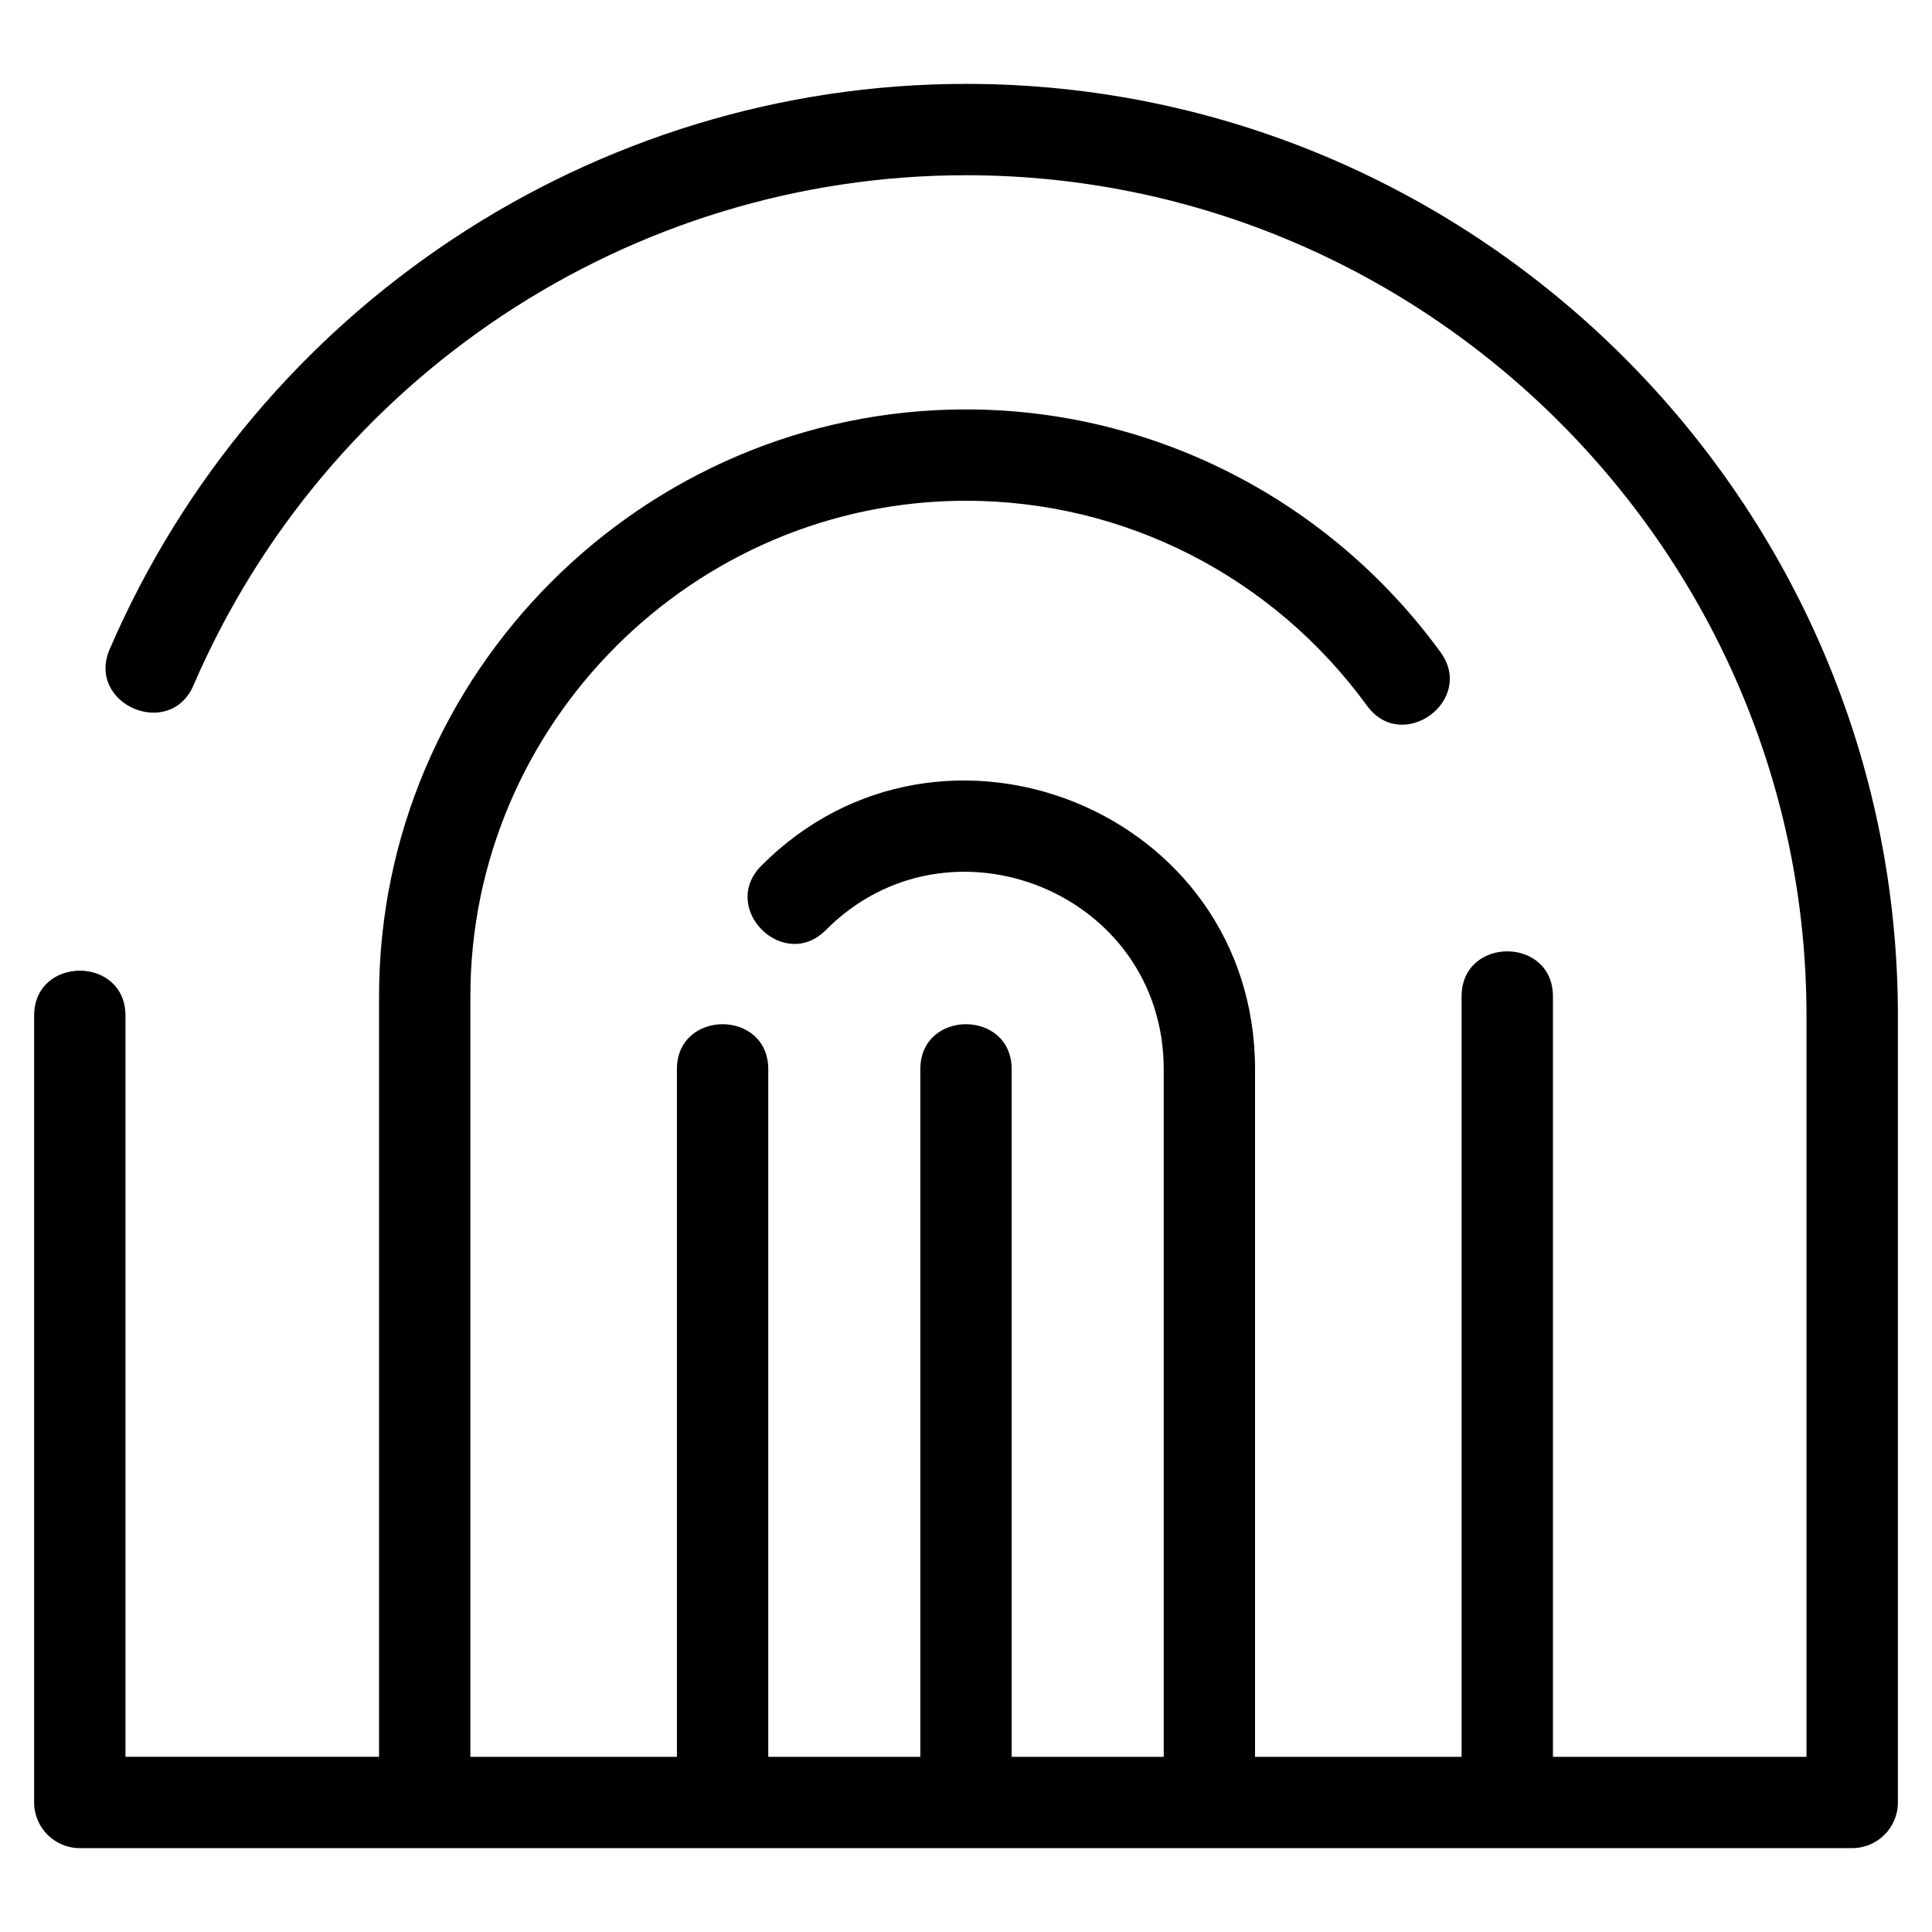
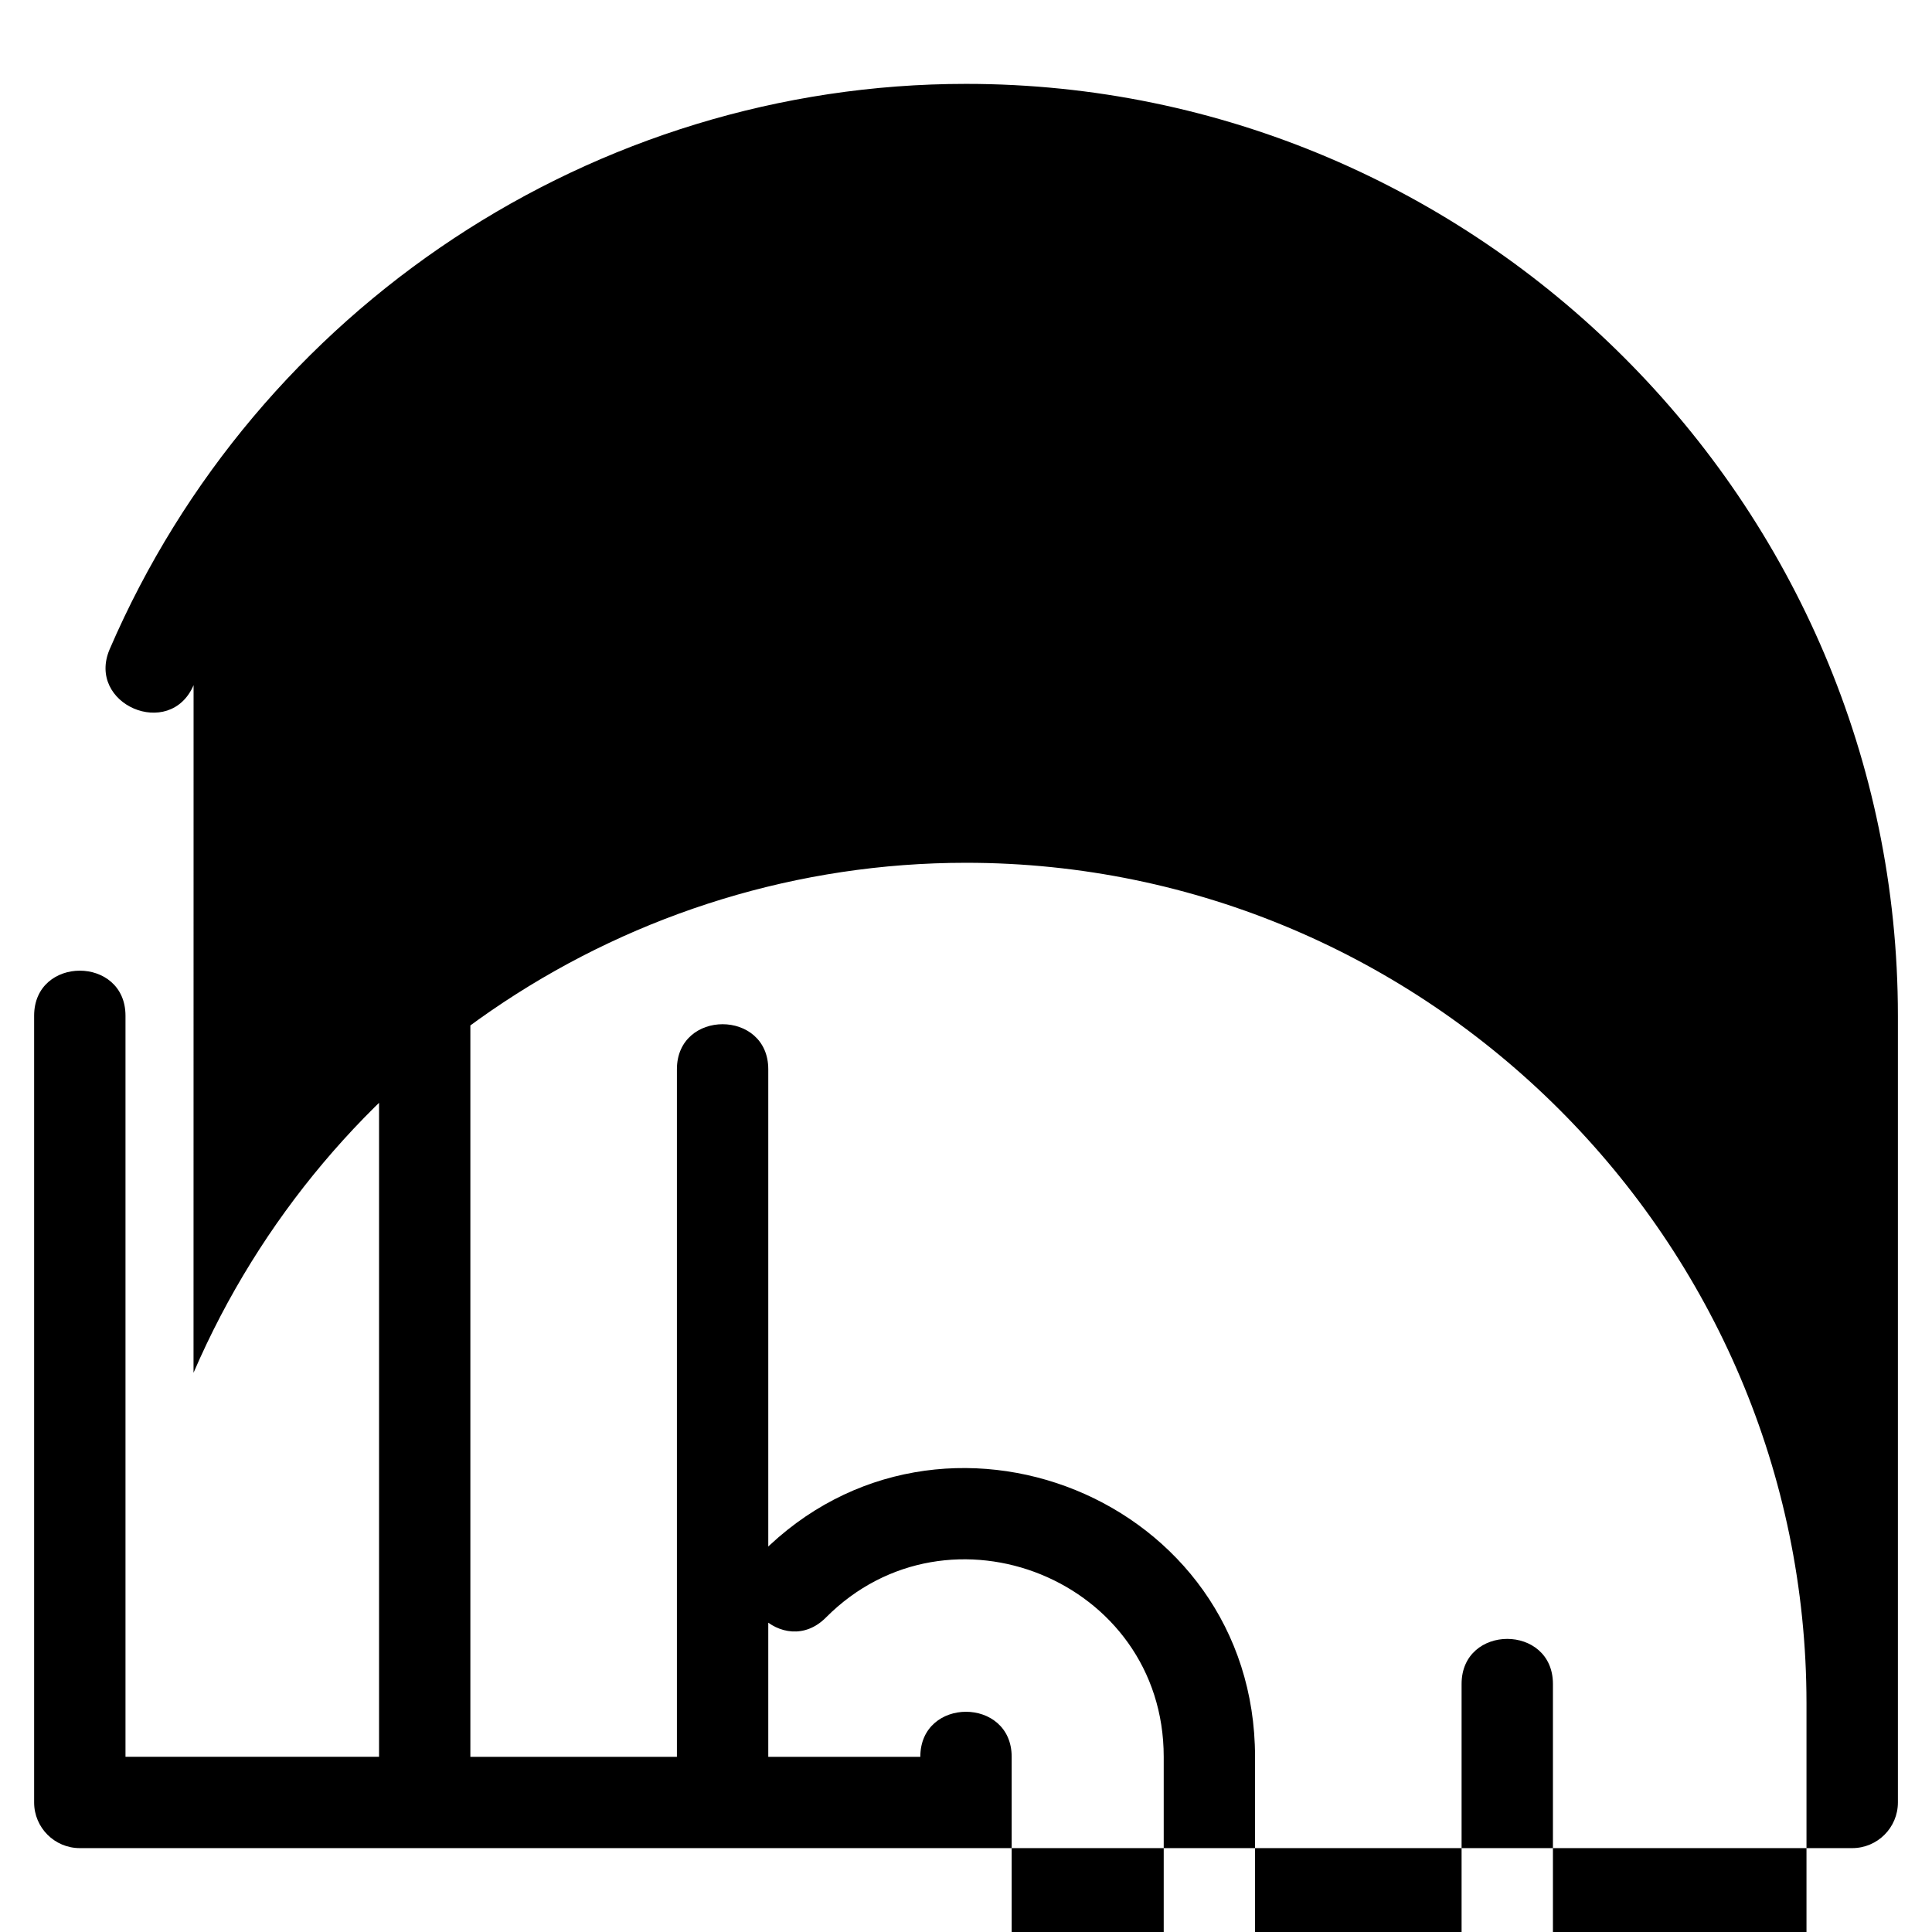
<svg xmlns="http://www.w3.org/2000/svg" fill="#000000" width="800px" height="800px" version="1.1" viewBox="144 144 512 512">
-   <path d="m195.3 325.58c-6.285 14.613-28.508 5.07-22.227-9.551 39.008-90.426 128.32-149.8 226.93-149.8 135.85 0 246.96 111.1 246.96 246.95v208.49c0 6.684-5.422 12.102-12.109 12.102h-469.7c-6.688 0-12.109-5.422-12.109-12.102v-208.49c0-15.922 24.211-15.922 24.211 0v196.39h67.195v-201.52c0-85.582 69.973-155.55 155.55-155.55 49.816 0 96.465 24.125 125.75 64.336 9.332 12.816-10.156 26.996-19.48 14.188-24.824-34.086-64.059-54.316-106.27-54.316-72.211 0-131.35 59.137-131.35 131.35v201.52h54.738v-182.21c0-15.918 24.211-15.918 24.211 0v182.21h40.293v-182.21c0-15.918 24.211-15.918 24.211 0v182.21h40.293v-182.21c0-46.867-56.91-69.715-89.527-36.906-11.199 11.258-28.312-5.766-17.121-17.023 47.688-47.973 130.85-14.676 130.85 53.93v182.21h54.738v-201.52c0-15.922 24.207-15.922 24.207 0v201.52h67.195v-196.39c0-122.48-100.26-222.75-222.75-222.75-89.02 0-169.49 53.52-204.7 135.15z" />
+   <path d="m195.3 325.58c-6.285 14.613-28.508 5.07-22.227-9.551 39.008-90.426 128.32-149.8 226.93-149.8 135.85 0 246.96 111.1 246.96 246.95v208.49c0 6.684-5.422 12.102-12.109 12.102h-469.7c-6.688 0-12.109-5.422-12.109-12.102v-208.49c0-15.922 24.211-15.922 24.211 0v196.39h67.195v-201.52c0-85.582 69.973-155.55 155.55-155.55 49.816 0 96.465 24.125 125.75 64.336 9.332 12.816-10.156 26.996-19.48 14.188-24.824-34.086-64.059-54.316-106.27-54.316-72.211 0-131.35 59.137-131.35 131.35v201.52h54.738v-182.21c0-15.918 24.211-15.918 24.211 0v182.21h40.293c0-15.918 24.211-15.918 24.211 0v182.21h40.293v-182.21c0-46.867-56.91-69.715-89.527-36.906-11.199 11.258-28.312-5.766-17.121-17.023 47.688-47.973 130.85-14.676 130.85 53.93v182.21h54.738v-201.52c0-15.922 24.207-15.922 24.207 0v201.52h67.195v-196.39c0-122.48-100.26-222.75-222.75-222.75-89.02 0-169.49 53.52-204.7 135.15z" />
</svg>